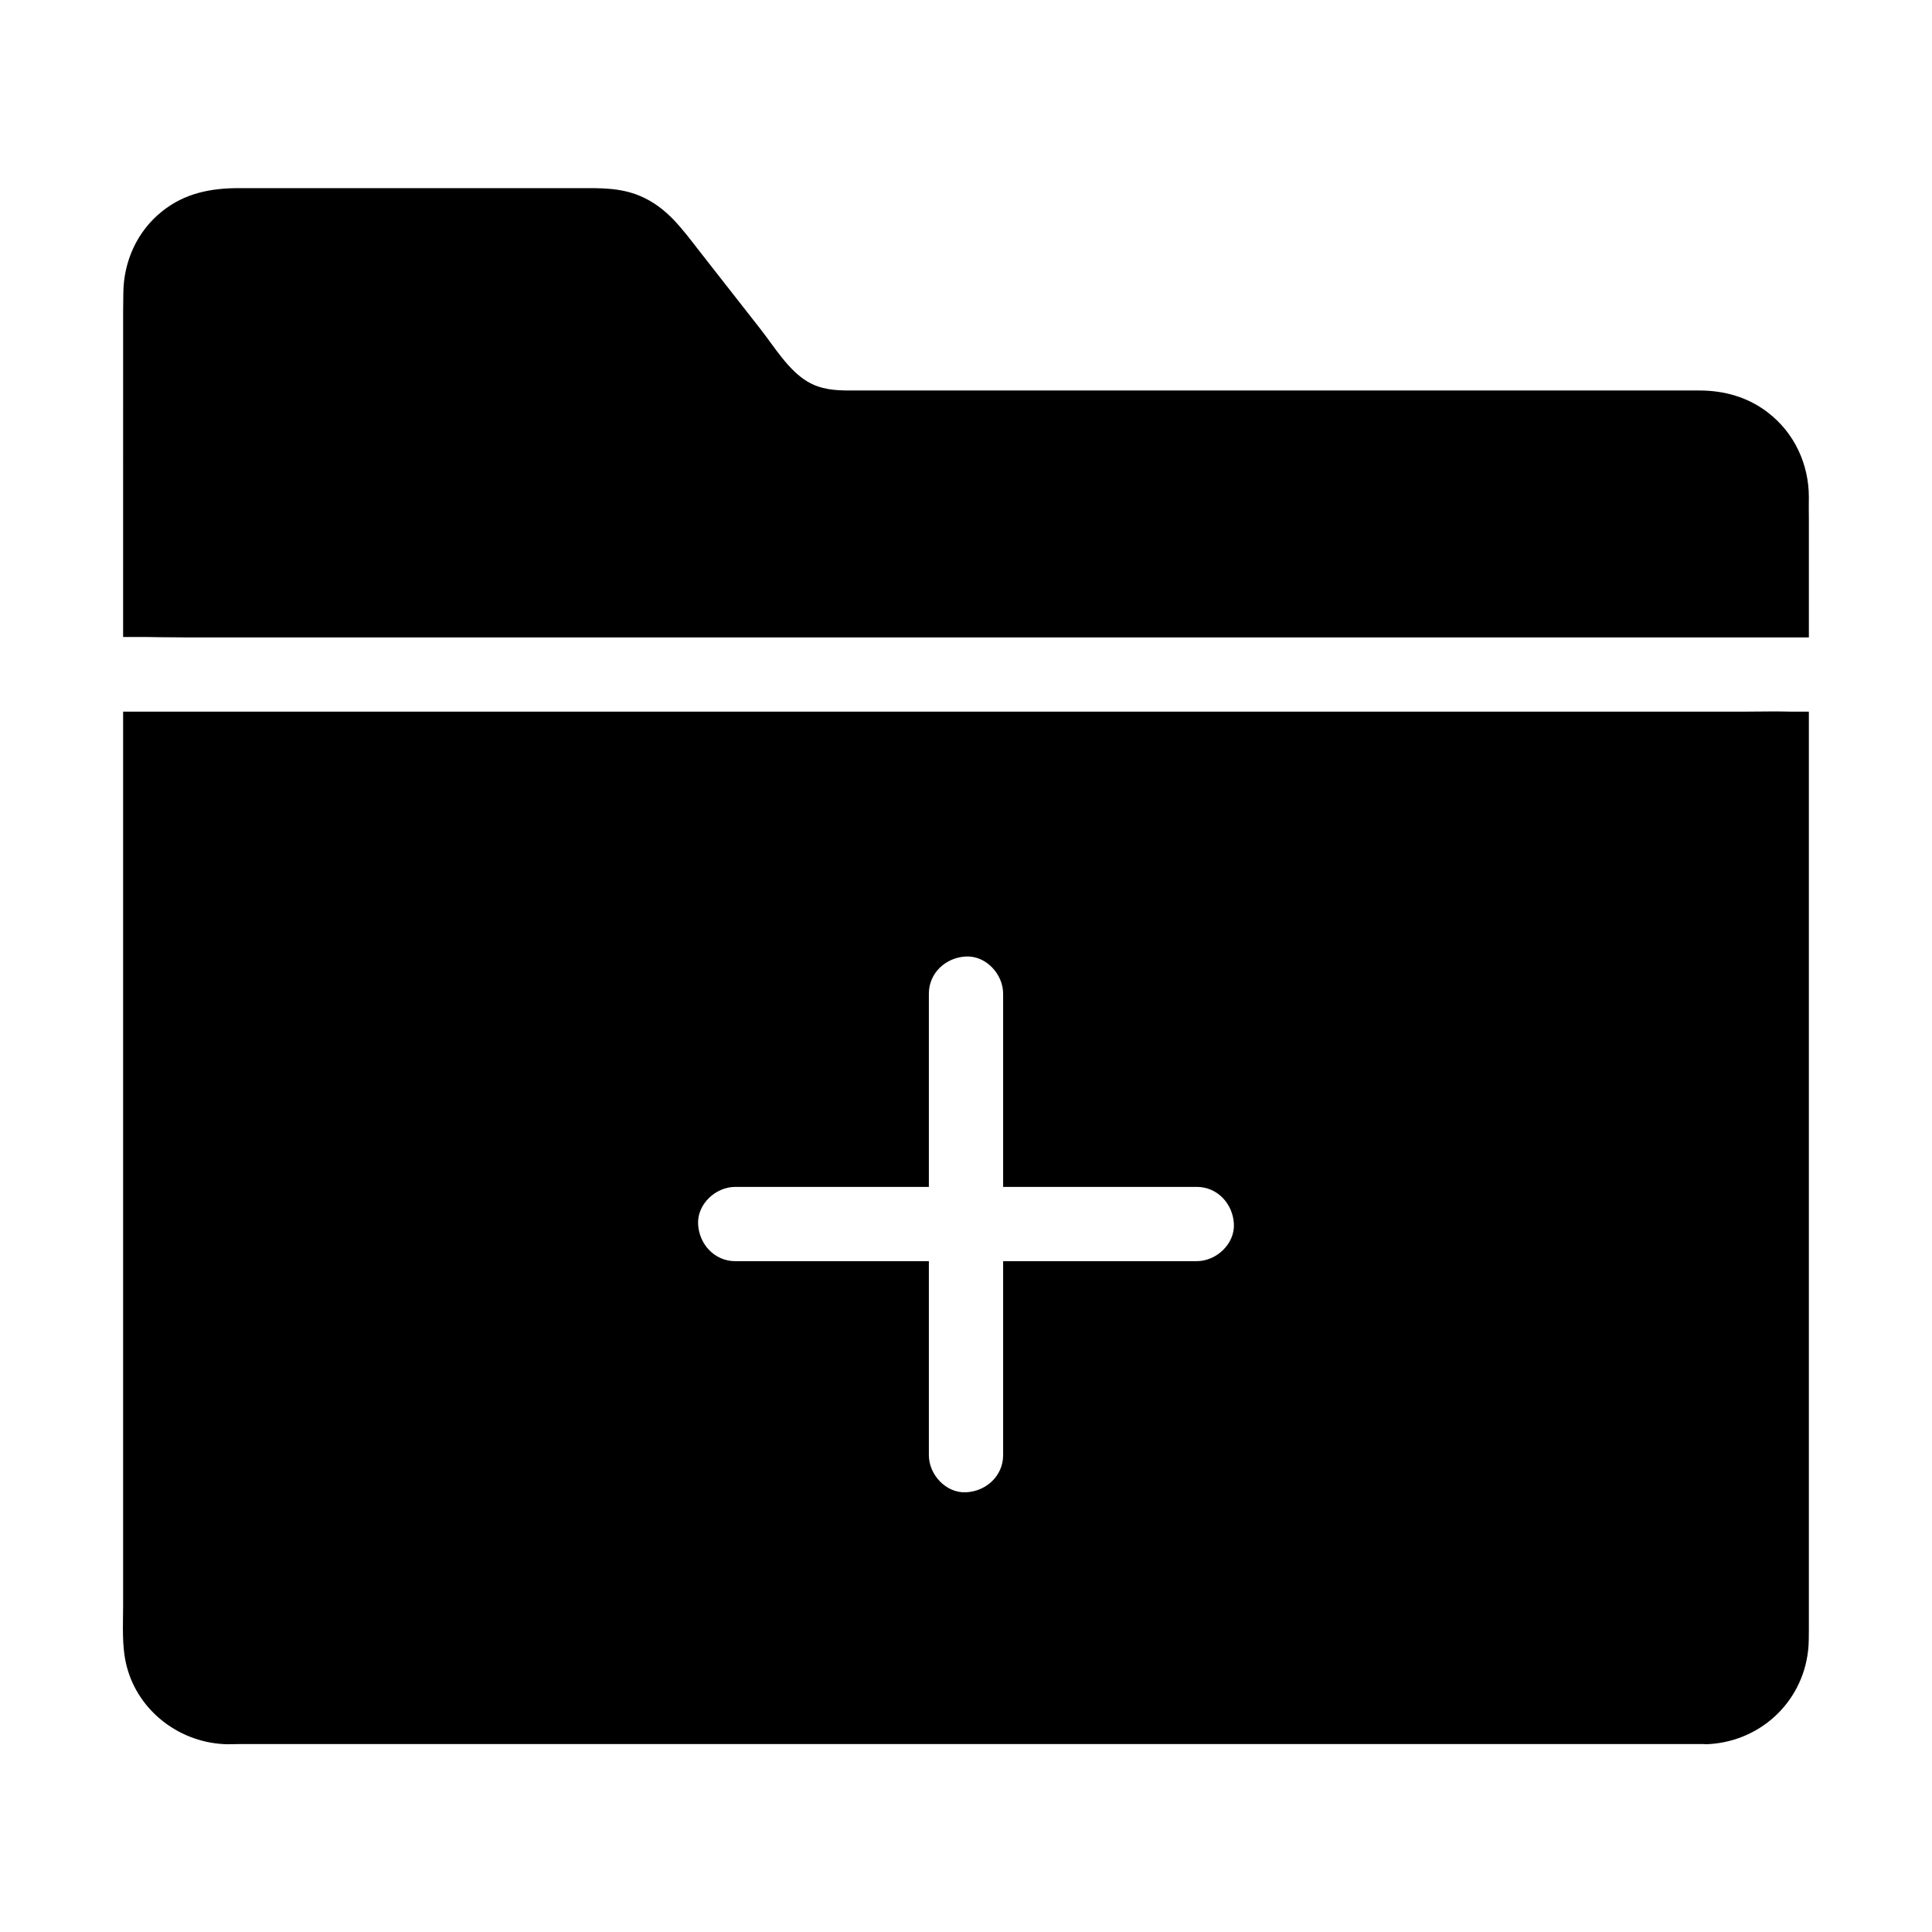
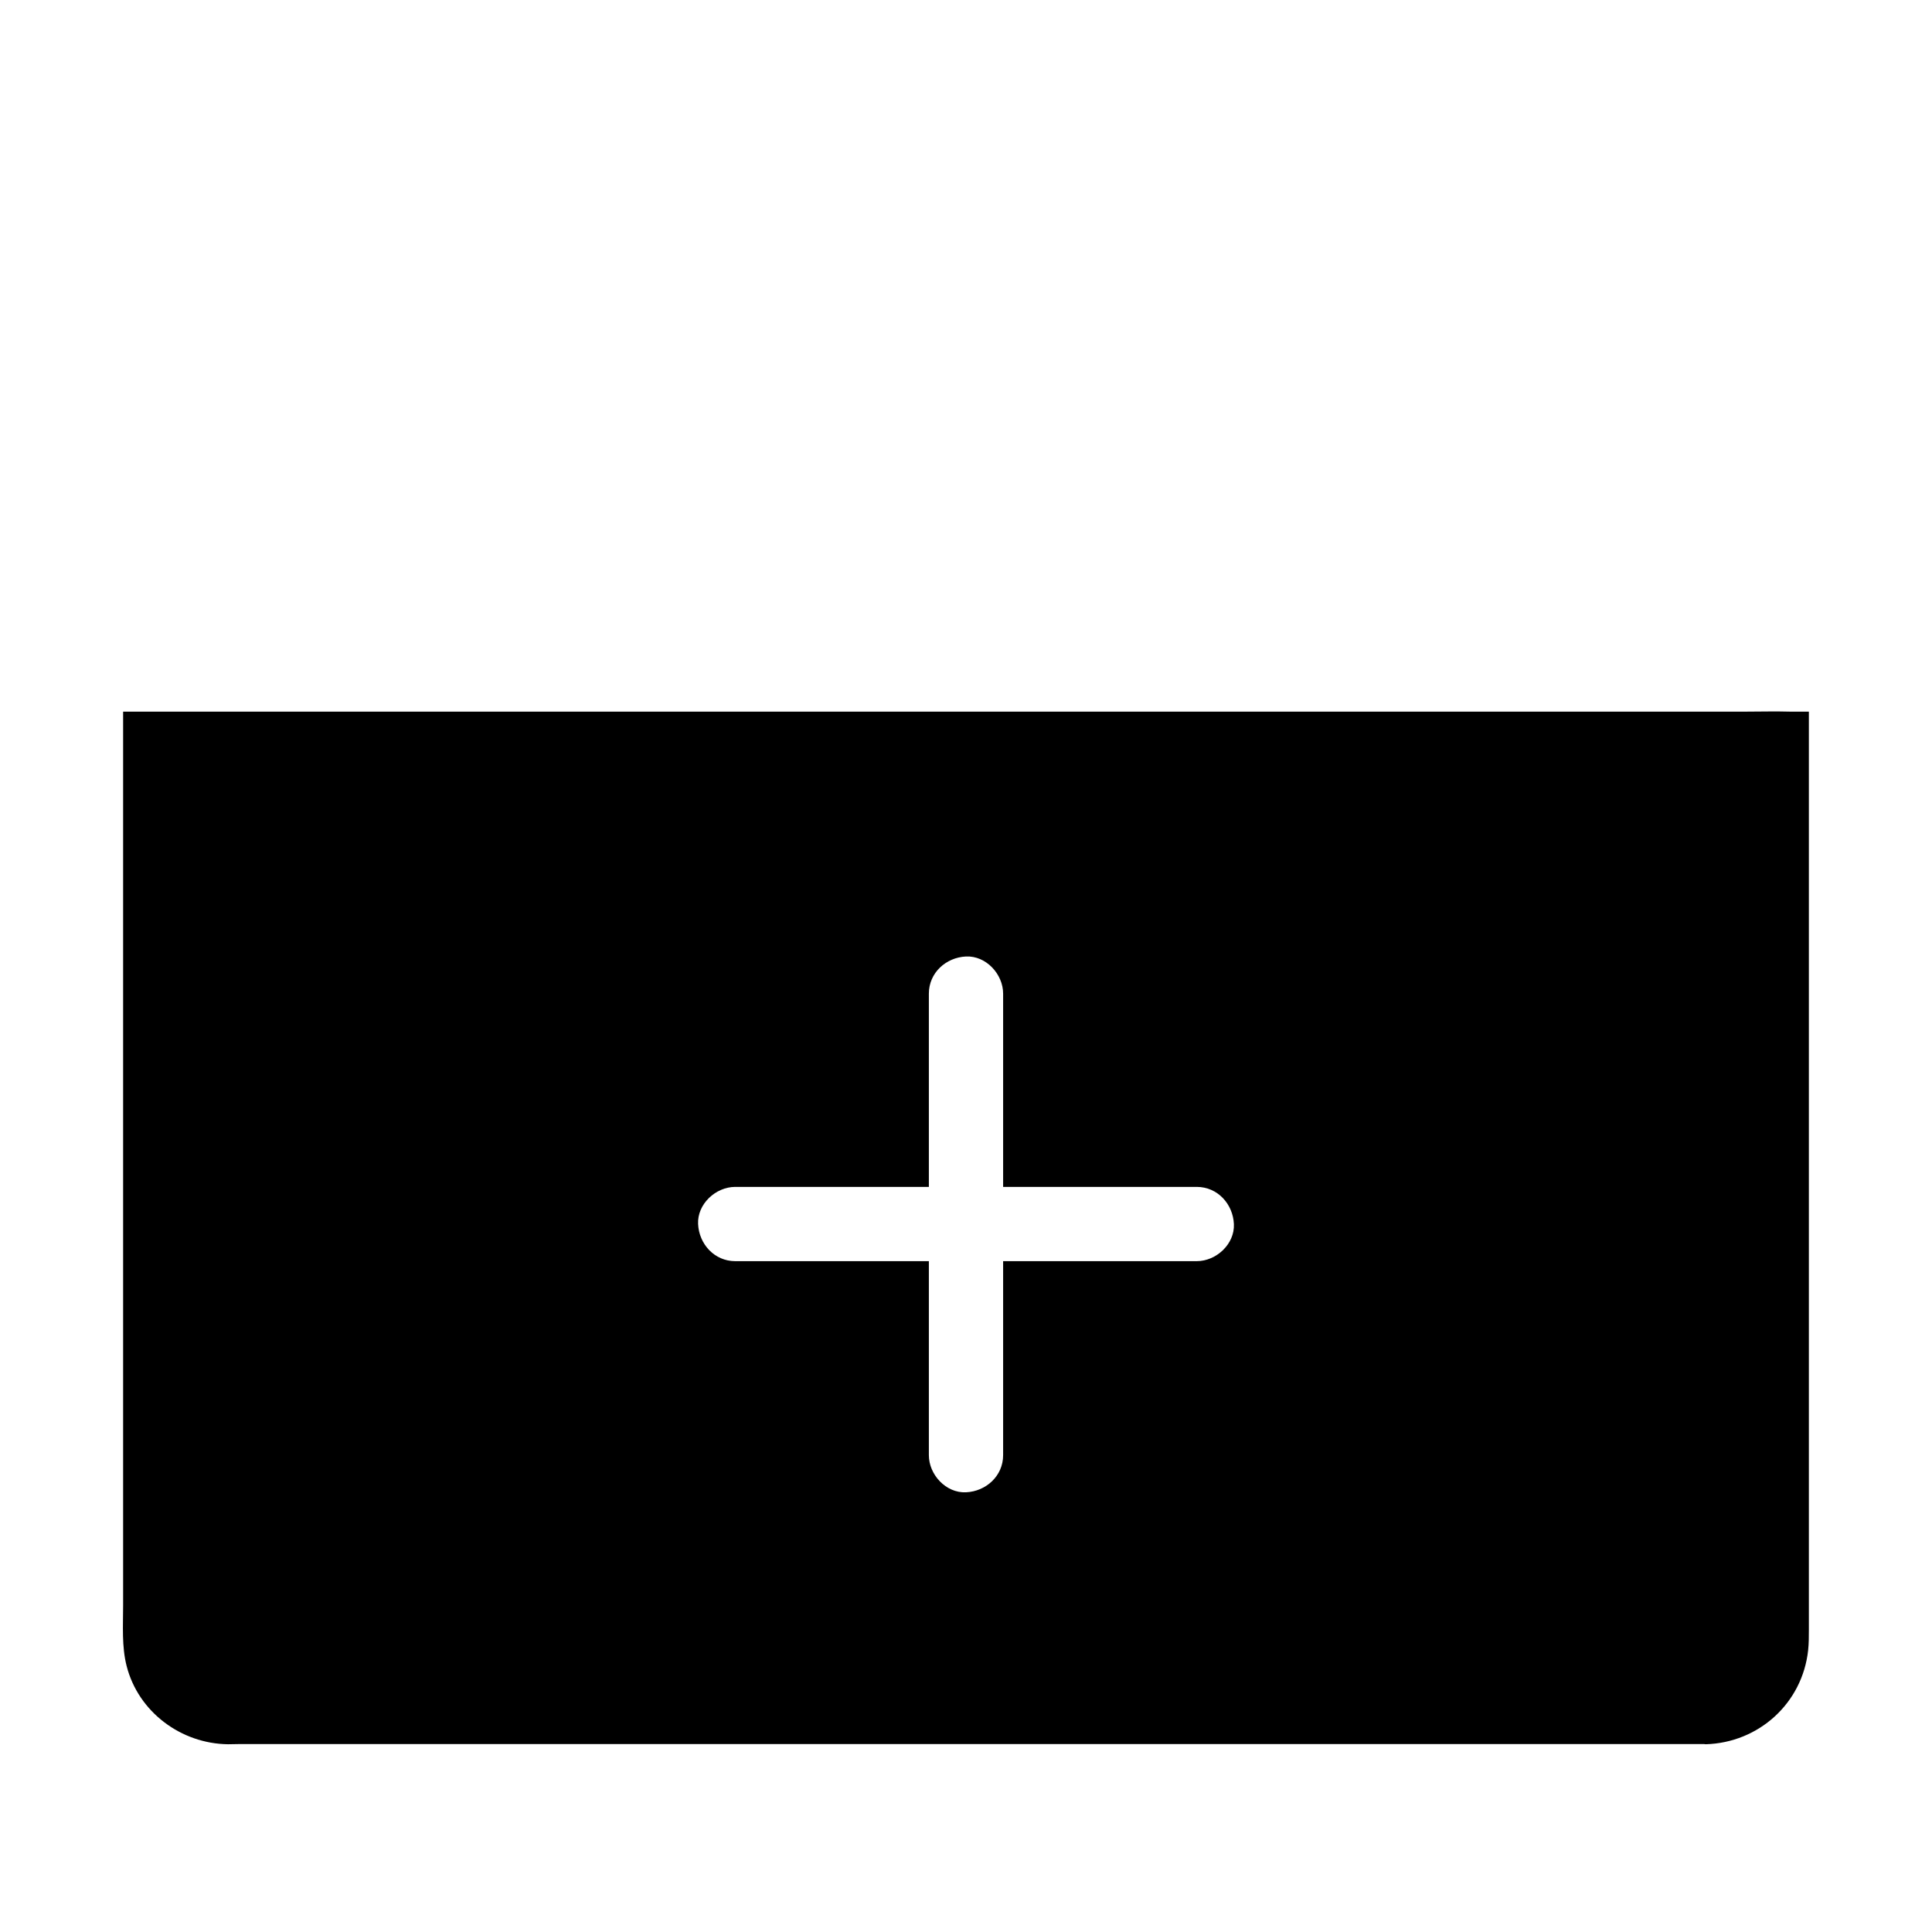
<svg xmlns="http://www.w3.org/2000/svg" fill="#000000" width="800px" height="800px" version="1.1" viewBox="144 144 512 512">
  <g>
-     <path d="m623.37 281.43v31.488h-430.11c-2.215 0-4.477-0.051-6.742-0.051-1.133 0-2.117-0.051-3.297-0.051h-1.672-4.922l0.004-86.195c0-1.625 0.051-3.246 0.051-4.871 0.051-8.414 3.641-16.48 10.281-21.746 6.004-4.82 12.891-6.148 20.371-6.148h90.234c5.512 0 10.773-0.148 16.039 2.066 7.231 3.051 11.266 8.906 15.891 14.809 5.363 6.887 10.773 13.727 16.137 20.613 3.543 4.527 7.281 10.773 12.348 13.777 3.543 2.117 7.281 2.363 11.266 2.363h225.09c6.641 0 12.941 1.77 18.254 5.902 6.938 5.363 10.773 13.629 10.773 22.336-0.047 1.918 0.004 3.836 0.004 5.707z" />
    <path d="m618.4 332.59c-1.031 0-2.117-0.051-3.102-0.051h-1.77c-2.461 0-4.527 0.051-6.789 0.051h-430.11v236.9c0 5.266-0.395 10.875 0.934 16.039 3.102 12.152 14.414 20.566 26.863 20.715 1.031 0 2.016-0.051 3.051-0.051h388.14c0.098 0 0.246 0.051 0.395 0.051 14.07-0.395 25.633-10.875 27.16-24.895 0.195-1.82 0.195-3.691 0.195-5.512v-243.25zm-157.25 145.63h-51.312v51.414c0 5.512-4.527 9.594-9.84 9.84-5.312 0.246-9.84-4.676-9.84-9.84v-51.414h-51.316c-5.512 0-9.594-4.527-9.84-9.84s4.676-9.84 9.84-9.84h51.316v-51.219c0-5.512 4.527-9.594 9.84-9.84 5.312-0.246 9.84 4.676 9.84 9.84v51.219h51.316c5.512 0 9.594 4.527 9.84 9.84s-4.676 9.84-9.844 9.84z" />
  </g>
</svg>